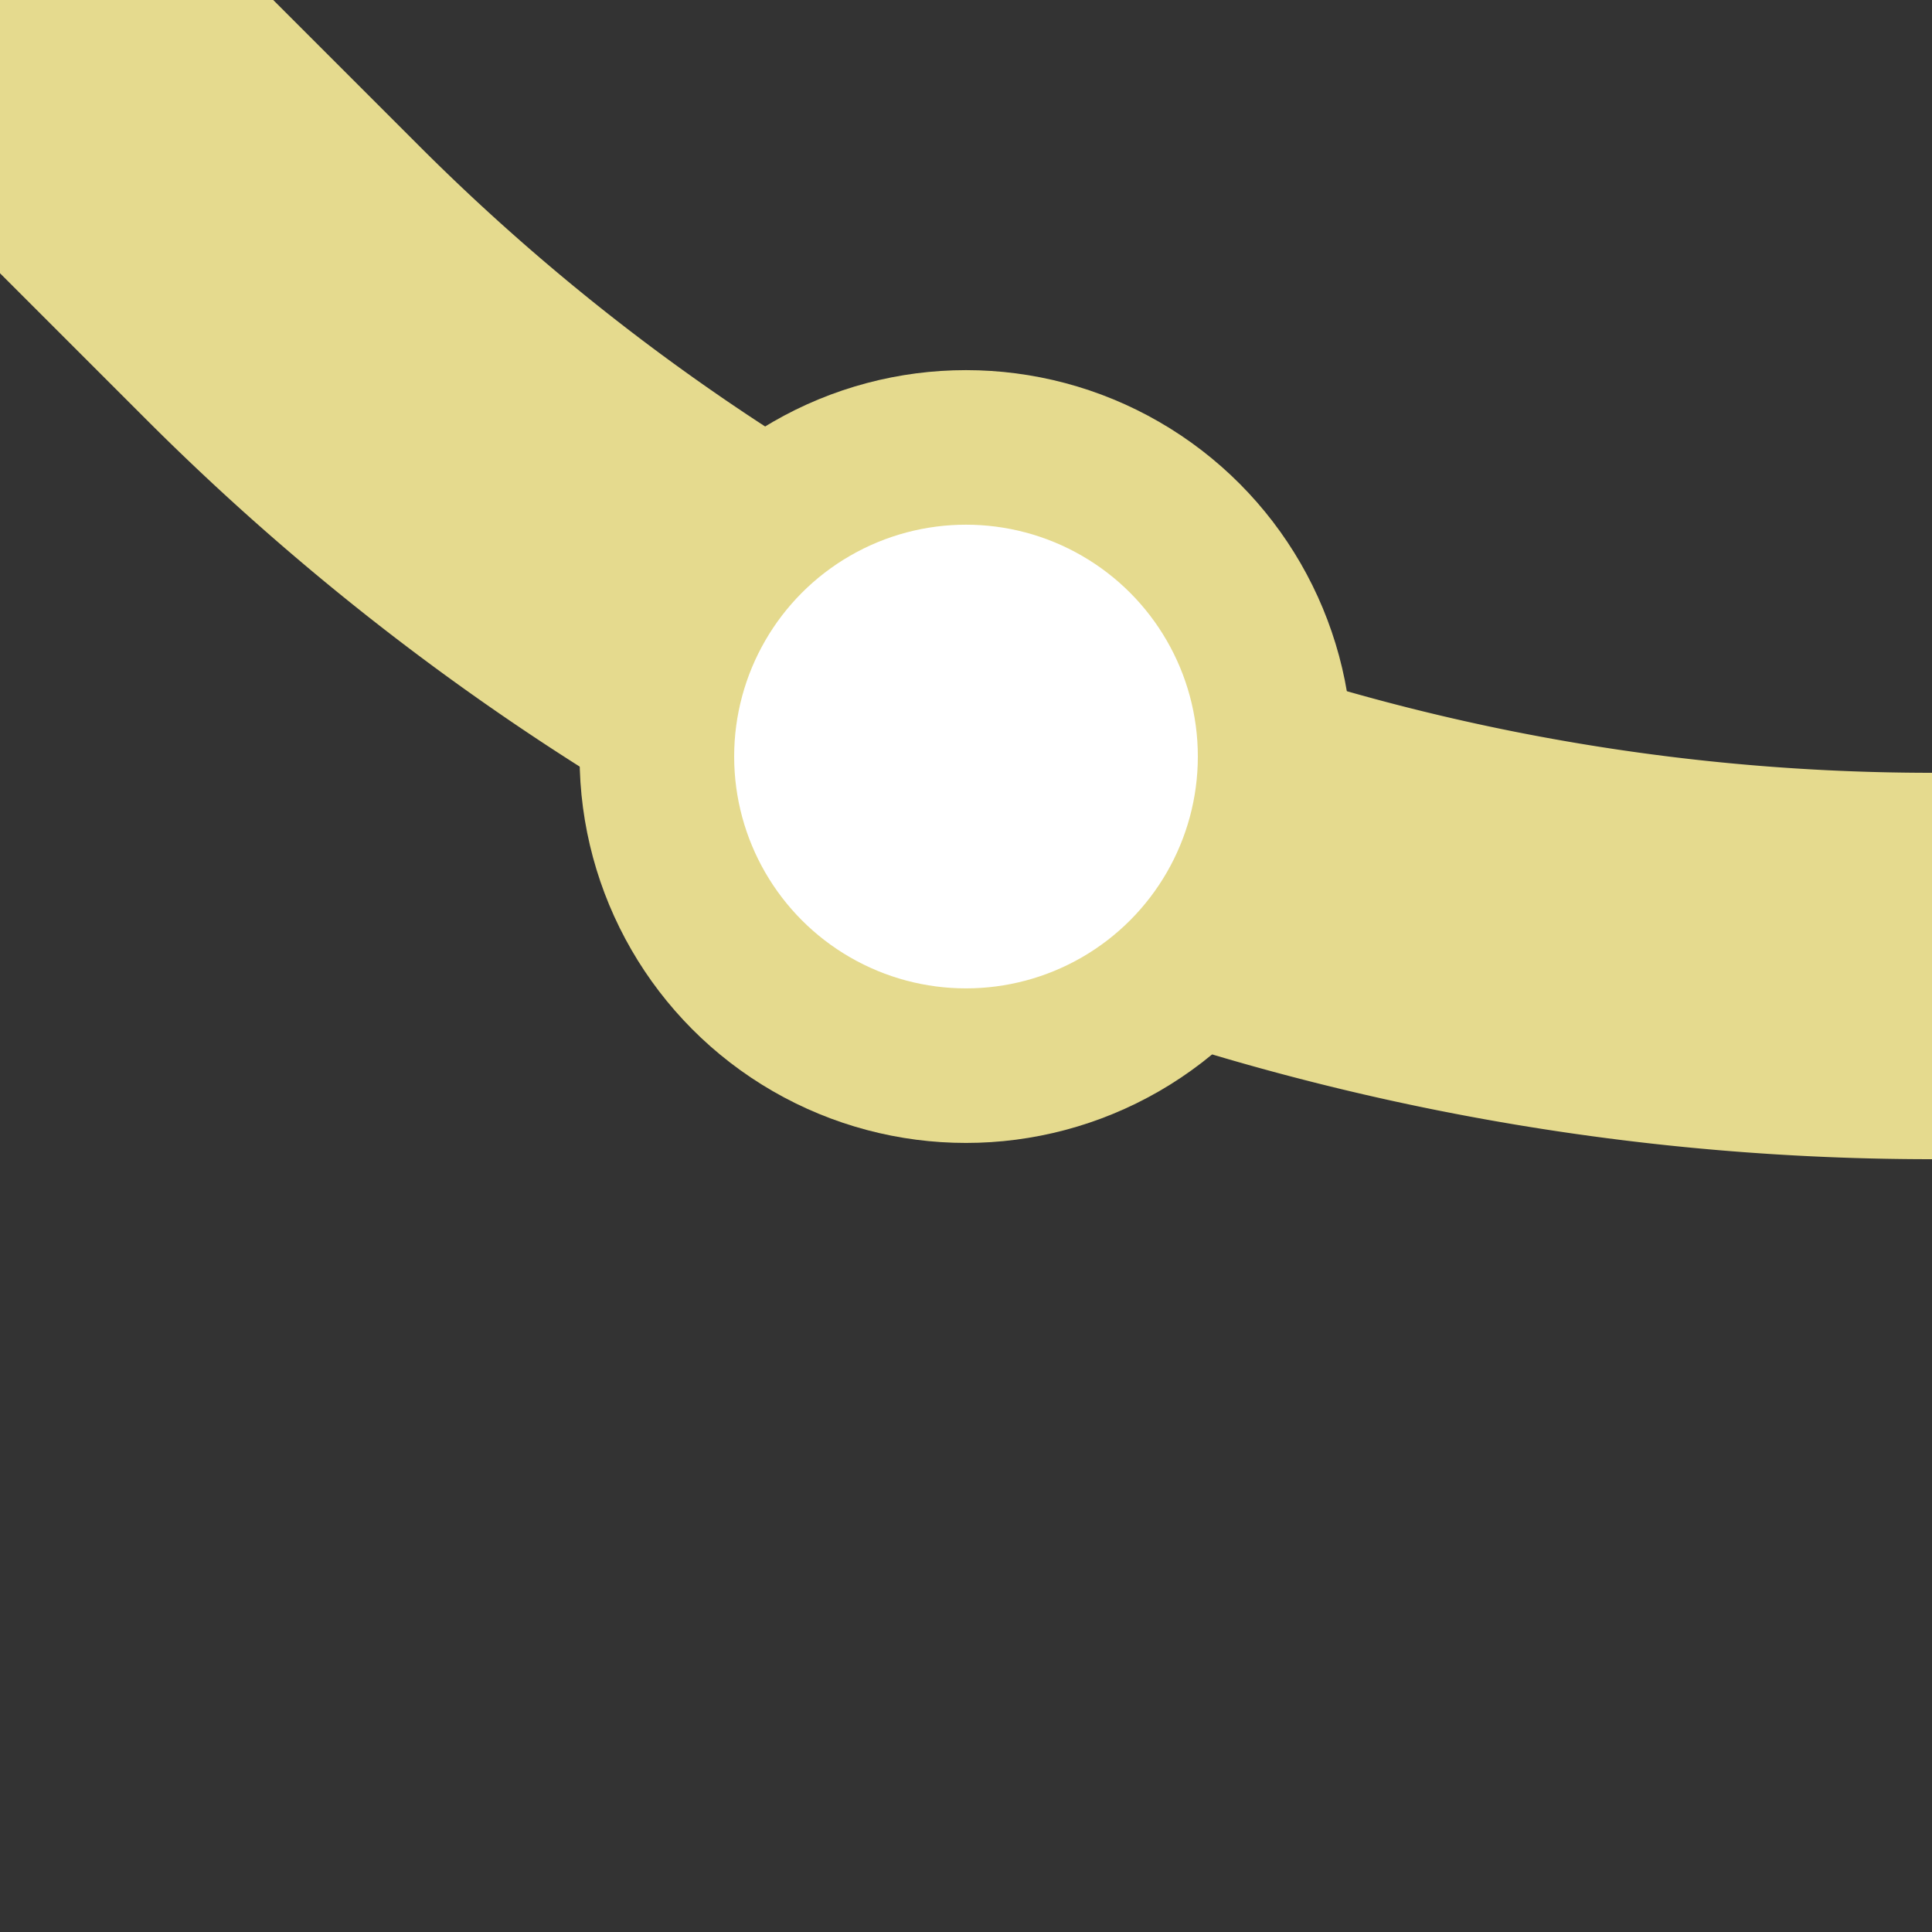
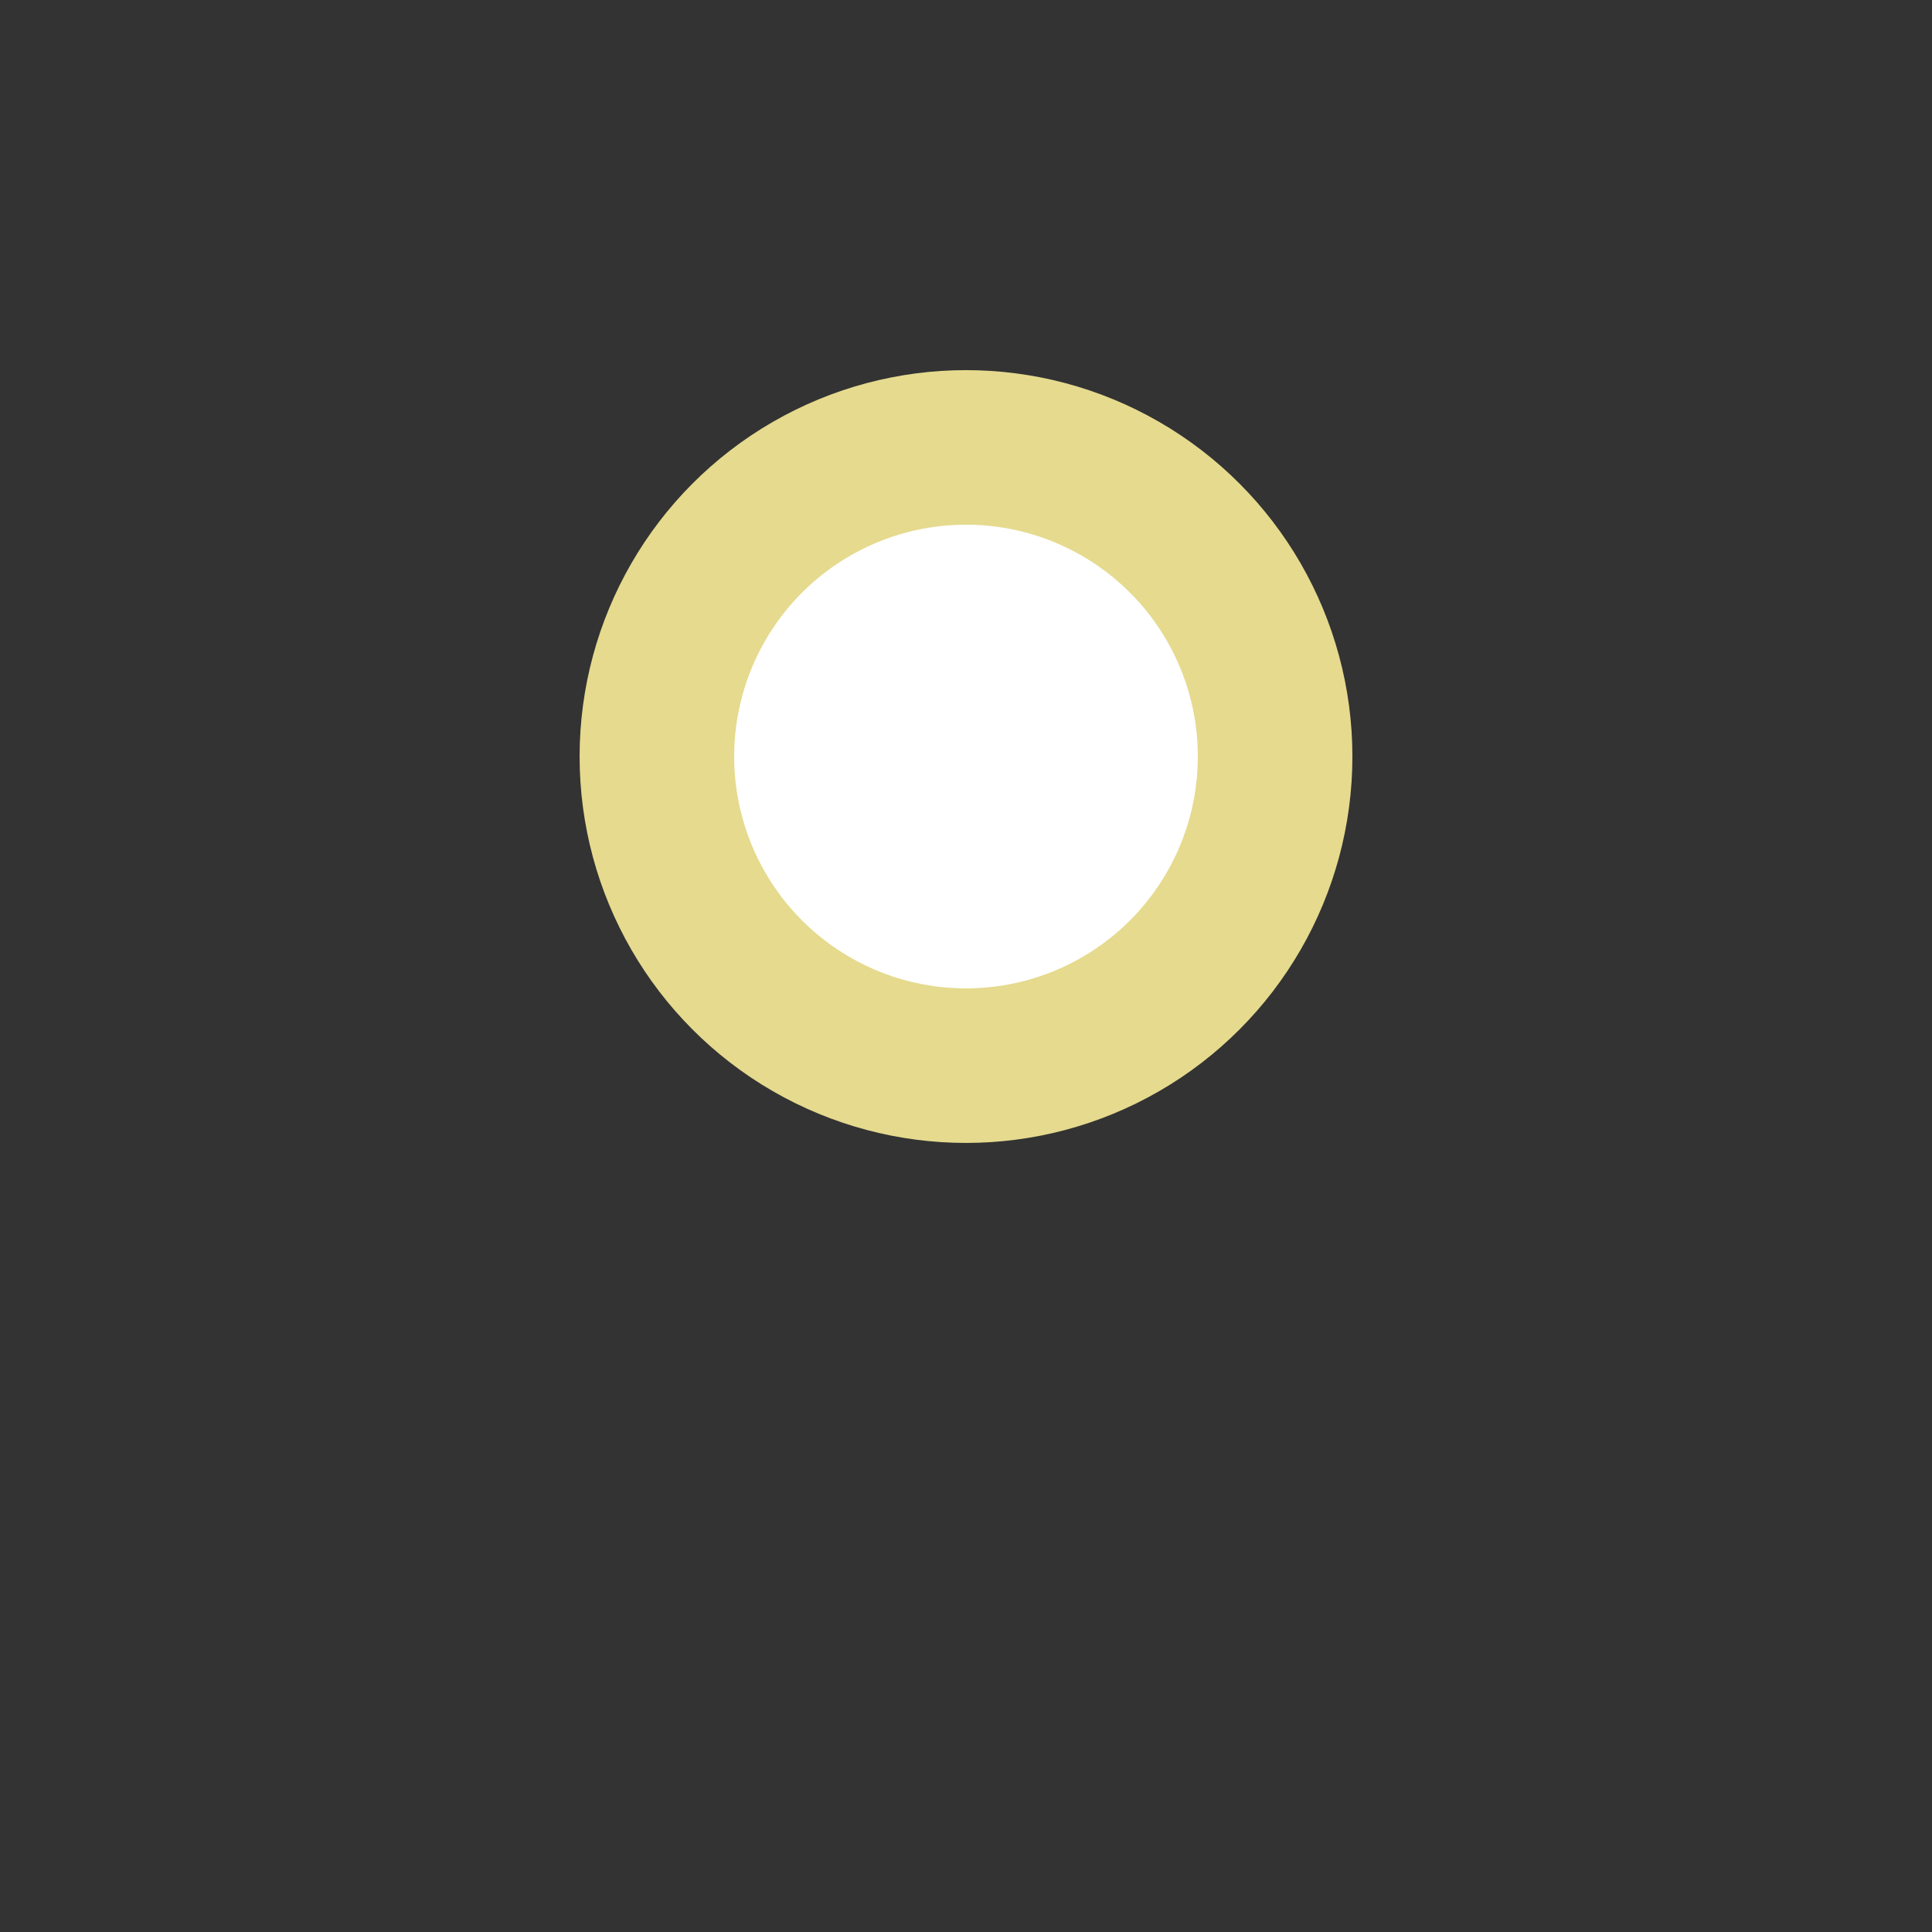
<svg xmlns="http://www.w3.org/2000/svg" width="500" height="500">
  <rect width="100%" height="100%" fill="#333333" stroke="none" />
  <title>exBSTl+4 golden</title>
  <g stroke="#E5DA8E">
-     <path d="M 0,0 73.22,73.22 A 603.55,603.55 0 0 0 500,250" stroke-width="100" fill="none" />
    <circle fill="#FFF" cx="250" cy="195.79" r="80" stroke-width="40" />
  </g>
</svg>